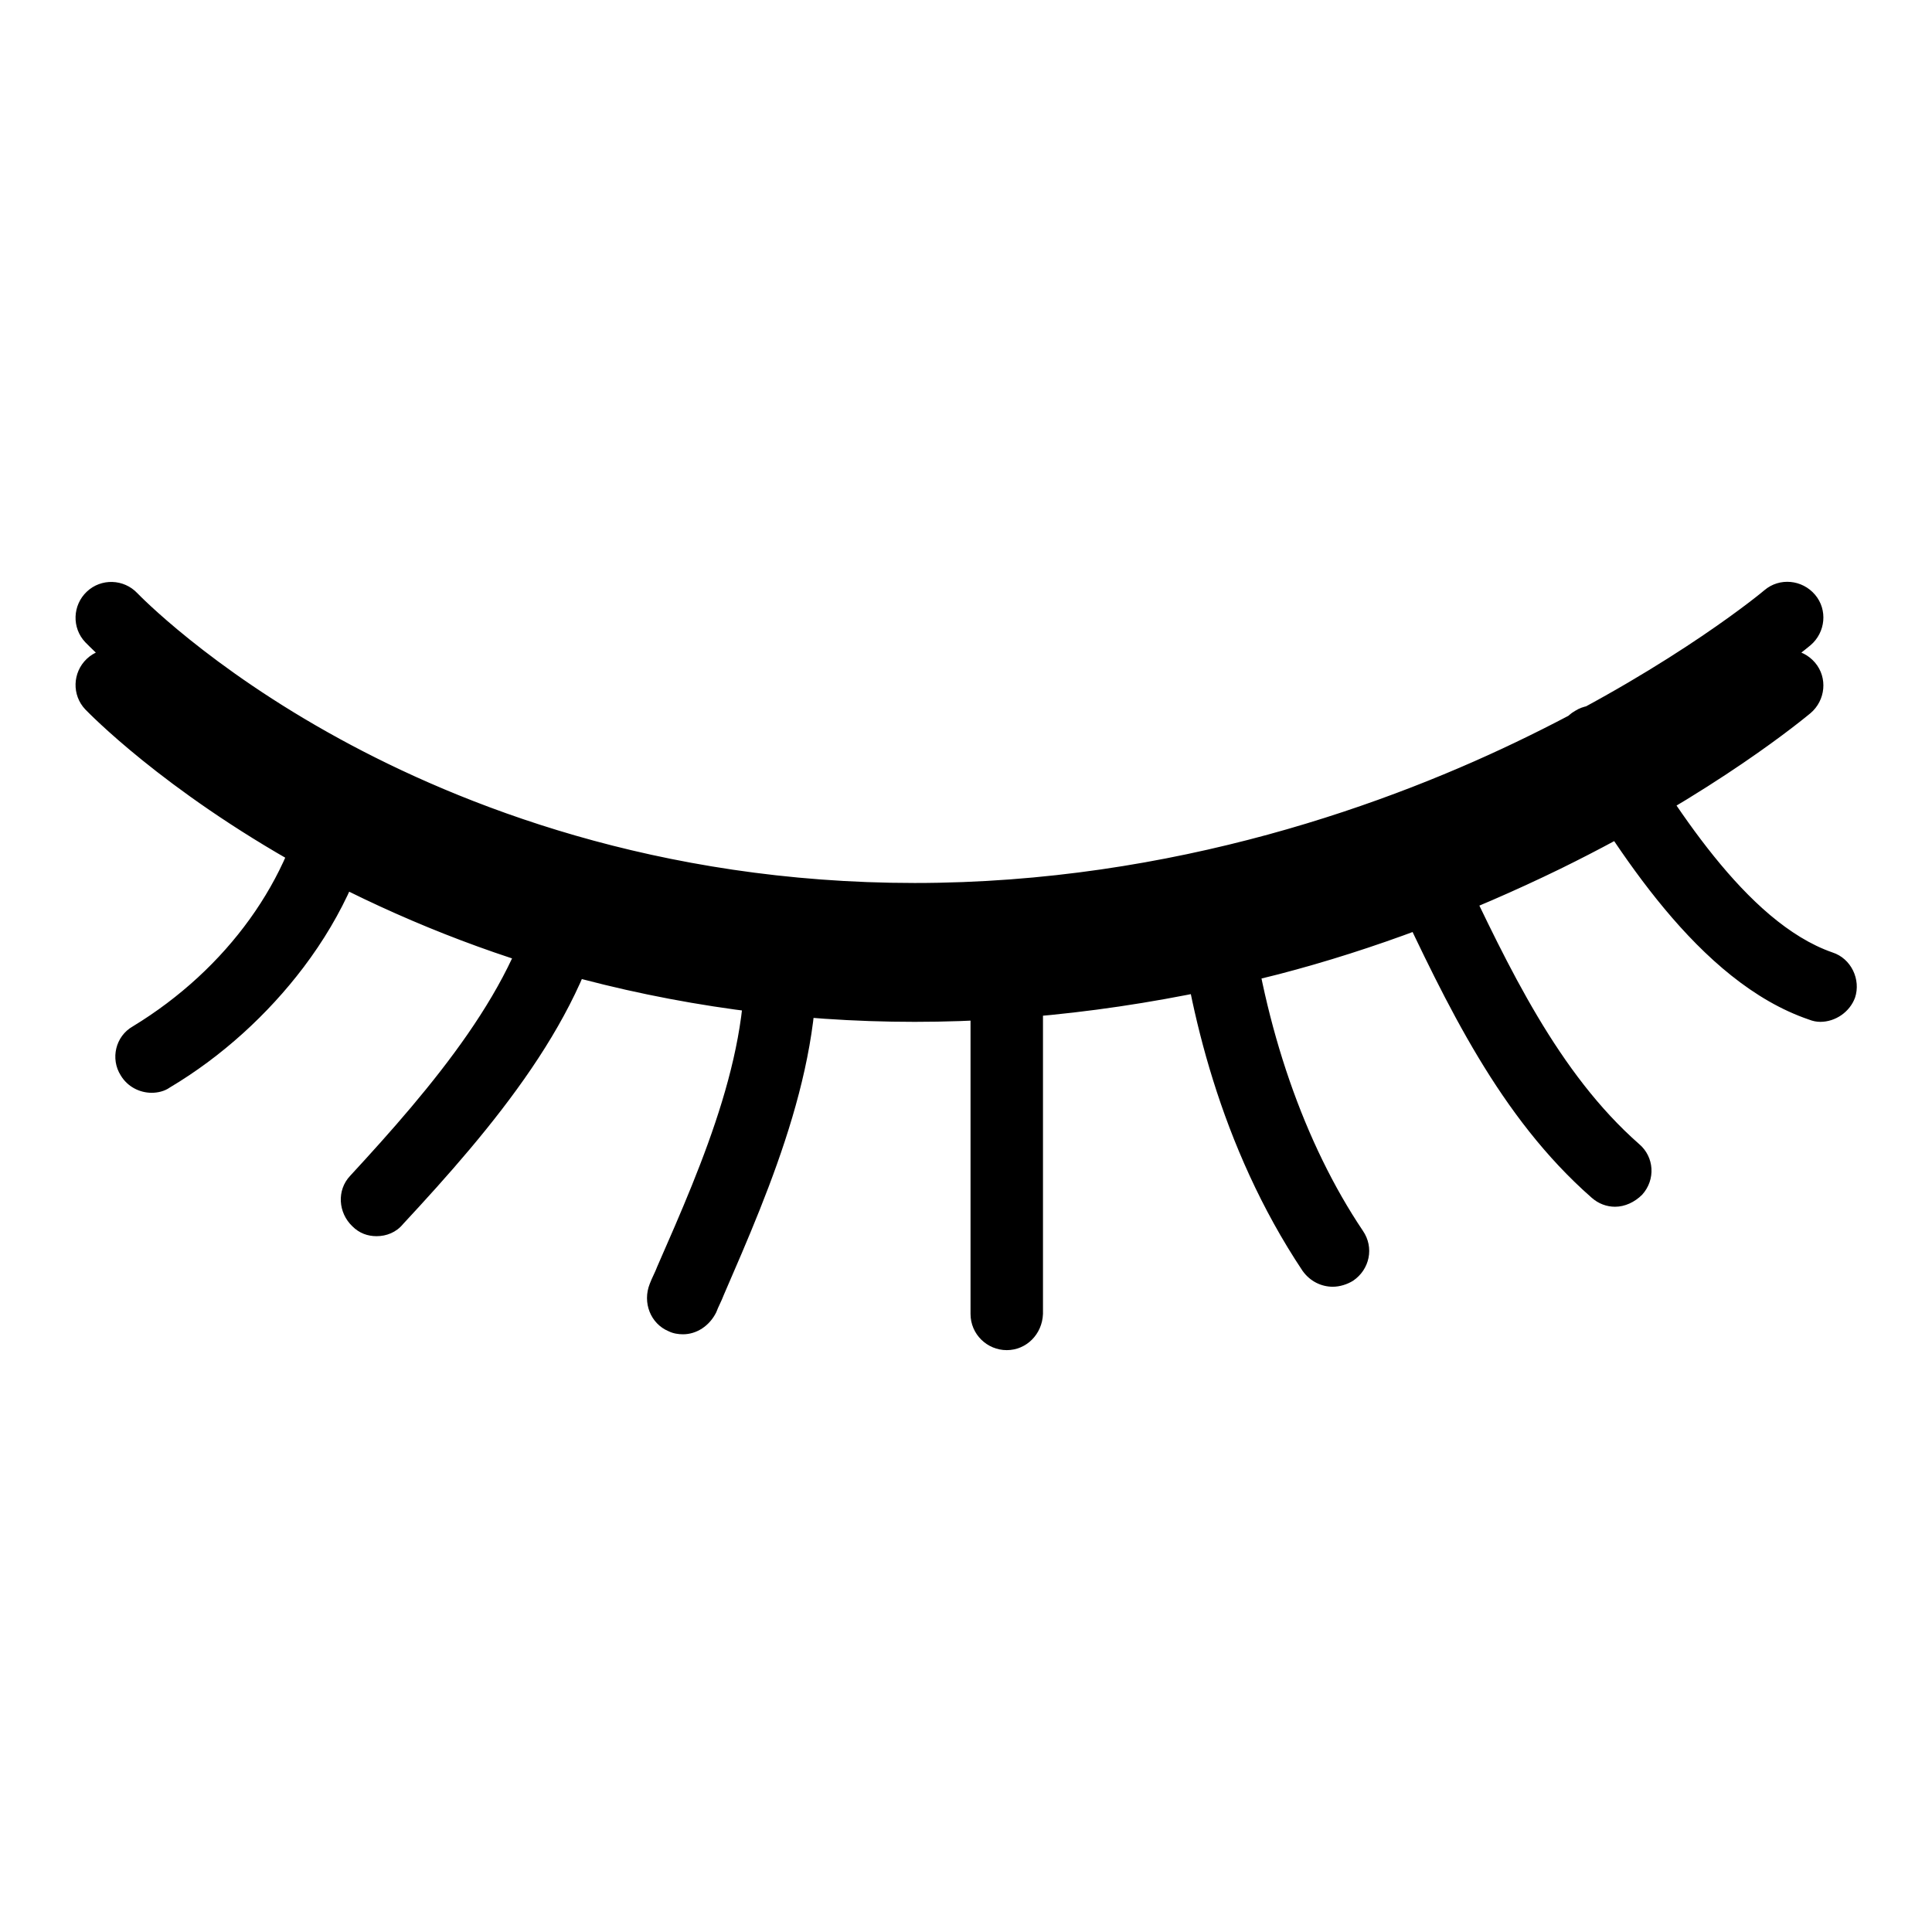
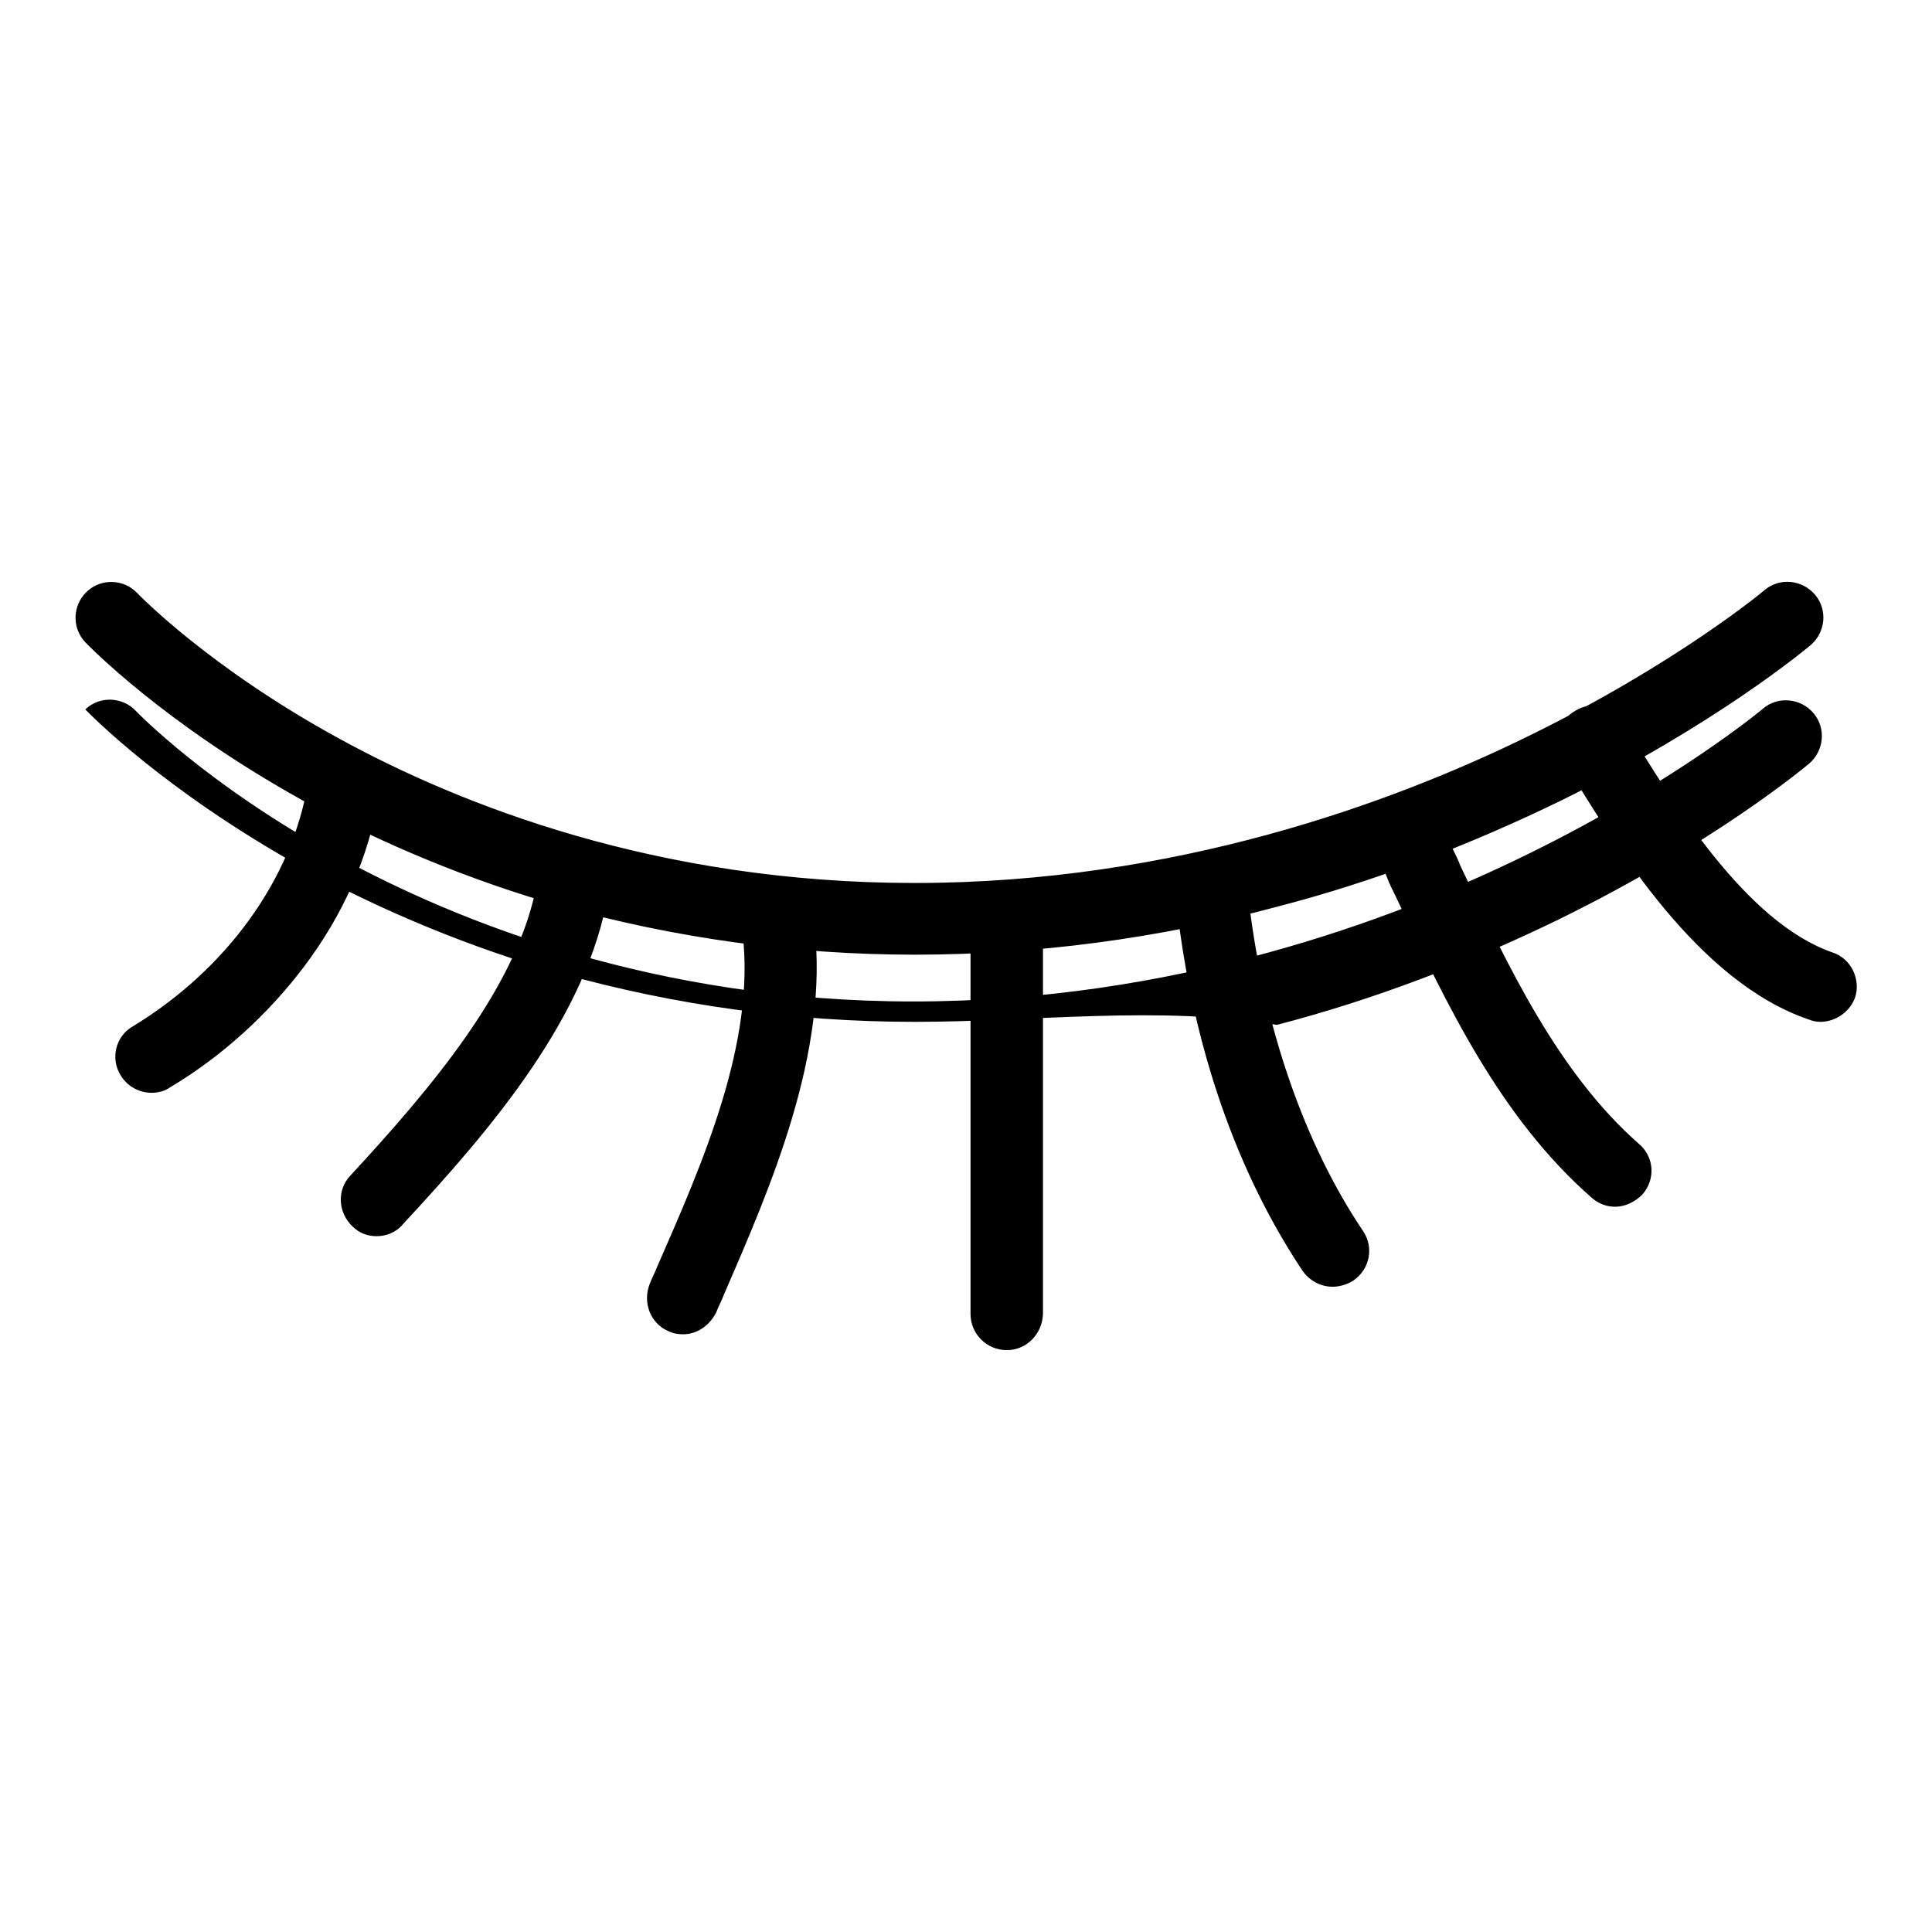
<svg xmlns="http://www.w3.org/2000/svg" version="1.1" x="0px" y="0px" viewBox="0 0 256 256" enable-background="new 0 0 256 256" xml:space="preserve">
  <g>
-     <path fill="#000000" d="M121.2,126.5c-16,0-31.8-2.2-46.8-6.4c-12-3.4-23.6-8.2-34.4-14.1C21.5,95.7,11.7,85.5,11.3,85.1 c-1.8-1.9-1.7-4.9,0.2-6.7c1.9-1.8,4.9-1.7,6.7,0.2l0,0c0.1,0.1,9.4,9.8,26.8,19.3C60.9,106.6,87,117,121.2,117 c34.4,0,63.3-10.6,81.4-19.5c19.6-9.6,31.1-19.2,31.2-19.3c2-1.7,5-1.4,6.7,0.6c1.7,2,1.4,5-0.6,6.7c-0.5,0.4-12.5,10.5-33.1,20.6 c-12.1,5.9-24.7,10.7-37.4,14C153.4,124.4,137.2,126.5,121.2,126.5z M121.2,135.4c-16,0-31.8-2.2-46.8-6.4 c-12-3.4-23.6-8.2-34.4-14.1C21.5,104.6,11.7,94.4,11.3,94c-1.8-1.9-1.7-4.9,0.2-6.7c1.9-1.8,4.9-1.7,6.7,0.2l0,0 c0.1,0.1,9.4,9.8,26.8,19.3c15.9,8.7,42.1,19.2,76.2,19.2c34.4,0,63.3-10.6,81.4-19.5c19.6-9.6,31.1-19.2,31.2-19.3 c2-1.7,5-1.4,6.7,0.6c1.7,2,1.4,5-0.6,6.7c-0.5,0.4-12.5,10.5-33.1,20.6c-12.1,5.9-24.7,10.7-37.4,14 C153.4,133.2,137.2,135.4,121.2,135.4z M20.1,144.8c-1.6,0-3.2-0.8-4.1-2.3c-1.4-2.2-0.7-5.2,1.6-6.5c12.5-7.6,21.1-19.6,23.2-32.2 c0.4-2.6,2.9-4.3,5.5-3.9c2.6,0.4,4.3,2.9,3.9,5.5c-1.3,8.1-4.7,15.8-10,22.8c-4.7,6.2-10.8,11.8-17.7,15.9 C21.8,144.6,20.9,144.8,20.1,144.8z M90.5,176.8c-0.6,0-1.3-0.1-1.9-0.4c-2.4-1-3.5-3.8-2.5-6.3c0.3-0.8,0.7-1.5,1-2.3 c6.1-13.9,13-29.7,11.3-44.1c-0.3-2.6,1.6-5,4.2-5.3c2.6-0.3,5,1.6,5.3,4.2c2,16.9-5.8,34.7-12,49c-0.3,0.8-0.7,1.5-1,2.3 C94,175.7,92.3,176.8,90.5,176.8z M133.4,178.9c-2.6,0-4.8-2.1-4.8-4.8v-50.1c0-2.6,2.1-4.8,4.8-4.8s4.8,2.1,4.8,4.8v50.1 C138.1,176.8,136,178.9,133.4,178.9z M176.6,170.5c-1.5,0-3-0.7-4-2.1c-11-16.5-15.1-35-16.6-47.7c-0.3-2.6,1.5-5,4.2-5.3 c2.6-0.3,5,1.5,5.3,4.2c2,16.5,7.3,31.9,15.1,43.5c1.5,2.2,0.9,5.1-1.3,6.6C178.5,170.2,177.5,170.5,176.6,170.5z M214,159.9 c-1.1,0-2.2-0.4-3.1-1.2c-12.2-10.7-19.2-25.6-26-40c-0.4-0.8-0.8-1.6-1.1-2.4c-1.1-2.4-0.1-5.2,2.3-6.3c2.4-1.1,5.2-0.1,6.3,2.3 c0.4,0.8,0.8,1.6,1.1,2.4c6.4,13.5,13,27.5,23.7,36.9c2,1.7,2.2,4.7,0.4,6.7C216.6,159.3,215.3,159.9,214,159.9z M241.2,135.4 c-0.5,0-1-0.1-1.5-0.3c-14.7-5-25.5-22.7-32.6-34.4c-1.4-2.2-0.7-5.2,1.6-6.5c2.2-1.4,5.2-0.7,6.5,1.6l0,0 c6.4,10.5,16.1,26.4,27.6,30.4c2.5,0.8,3.8,3.6,3,6C245.1,134.1,243.2,135.4,241.2,135.4z M49.9,163.8c-1.2,0-2.3-0.4-3.2-1.3 c-1.9-1.8-2.1-4.8-0.3-6.7c10.8-11.7,22.5-25.4,24.8-39.1c0.4-2.6,2.9-4.3,5.5-3.9c2.6,0.4,4.3,2.9,3.9,5.5 c-2.7,16.3-15.4,31.2-27.2,43.9C52.5,163.3,51.2,163.8,49.9,163.8z" />
+     <path fill="#000000" d="M121.2,126.5c-16,0-31.8-2.2-46.8-6.4c-12-3.4-23.6-8.2-34.4-14.1C21.5,95.7,11.7,85.5,11.3,85.1 c-1.8-1.9-1.7-4.9,0.2-6.7c1.9-1.8,4.9-1.7,6.7,0.2l0,0c0.1,0.1,9.4,9.8,26.8,19.3C60.9,106.6,87,117,121.2,117 c34.4,0,63.3-10.6,81.4-19.5c19.6-9.6,31.1-19.2,31.2-19.3c2-1.7,5-1.4,6.7,0.6c1.7,2,1.4,5-0.6,6.7c-0.5,0.4-12.5,10.5-33.1,20.6 c-12.1,5.9-24.7,10.7-37.4,14C153.4,124.4,137.2,126.5,121.2,126.5z M121.2,135.4c-16,0-31.8-2.2-46.8-6.4 c-12-3.4-23.6-8.2-34.4-14.1C21.5,104.6,11.7,94.4,11.3,94c1.9-1.8,4.9-1.7,6.7,0.2l0,0 c0.1,0.1,9.4,9.8,26.8,19.3c15.9,8.7,42.1,19.2,76.2,19.2c34.4,0,63.3-10.6,81.4-19.5c19.6-9.6,31.1-19.2,31.2-19.3 c2-1.7,5-1.4,6.7,0.6c1.7,2,1.4,5-0.6,6.7c-0.5,0.4-12.5,10.5-33.1,20.6c-12.1,5.9-24.7,10.7-37.4,14 C153.4,133.2,137.2,135.4,121.2,135.4z M20.1,144.8c-1.6,0-3.2-0.8-4.1-2.3c-1.4-2.2-0.7-5.2,1.6-6.5c12.5-7.6,21.1-19.6,23.2-32.2 c0.4-2.6,2.9-4.3,5.5-3.9c2.6,0.4,4.3,2.9,3.9,5.5c-1.3,8.1-4.7,15.8-10,22.8c-4.7,6.2-10.8,11.8-17.7,15.9 C21.8,144.6,20.9,144.8,20.1,144.8z M90.5,176.8c-0.6,0-1.3-0.1-1.9-0.4c-2.4-1-3.5-3.8-2.5-6.3c0.3-0.8,0.7-1.5,1-2.3 c6.1-13.9,13-29.7,11.3-44.1c-0.3-2.6,1.6-5,4.2-5.3c2.6-0.3,5,1.6,5.3,4.2c2,16.9-5.8,34.7-12,49c-0.3,0.8-0.7,1.5-1,2.3 C94,175.7,92.3,176.8,90.5,176.8z M133.4,178.9c-2.6,0-4.8-2.1-4.8-4.8v-50.1c0-2.6,2.1-4.8,4.8-4.8s4.8,2.1,4.8,4.8v50.1 C138.1,176.8,136,178.9,133.4,178.9z M176.6,170.5c-1.5,0-3-0.7-4-2.1c-11-16.5-15.1-35-16.6-47.7c-0.3-2.6,1.5-5,4.2-5.3 c2.6-0.3,5,1.5,5.3,4.2c2,16.5,7.3,31.9,15.1,43.5c1.5,2.2,0.9,5.1-1.3,6.6C178.5,170.2,177.5,170.5,176.6,170.5z M214,159.9 c-1.1,0-2.2-0.4-3.1-1.2c-12.2-10.7-19.2-25.6-26-40c-0.4-0.8-0.8-1.6-1.1-2.4c-1.1-2.4-0.1-5.2,2.3-6.3c2.4-1.1,5.2-0.1,6.3,2.3 c0.4,0.8,0.8,1.6,1.1,2.4c6.4,13.5,13,27.5,23.7,36.9c2,1.7,2.2,4.7,0.4,6.7C216.6,159.3,215.3,159.9,214,159.9z M241.2,135.4 c-0.5,0-1-0.1-1.5-0.3c-14.7-5-25.5-22.7-32.6-34.4c-1.4-2.2-0.7-5.2,1.6-6.5c2.2-1.4,5.2-0.7,6.5,1.6l0,0 c6.4,10.5,16.1,26.4,27.6,30.4c2.5,0.8,3.8,3.6,3,6C245.1,134.1,243.2,135.4,241.2,135.4z M49.9,163.8c-1.2,0-2.3-0.4-3.2-1.3 c-1.9-1.8-2.1-4.8-0.3-6.7c10.8-11.7,22.5-25.4,24.8-39.1c0.4-2.6,2.9-4.3,5.5-3.9c2.6,0.4,4.3,2.9,3.9,5.5 c-2.7,16.3-15.4,31.2-27.2,43.9C52.5,163.3,51.2,163.8,49.9,163.8z" />
  </g>
</svg>